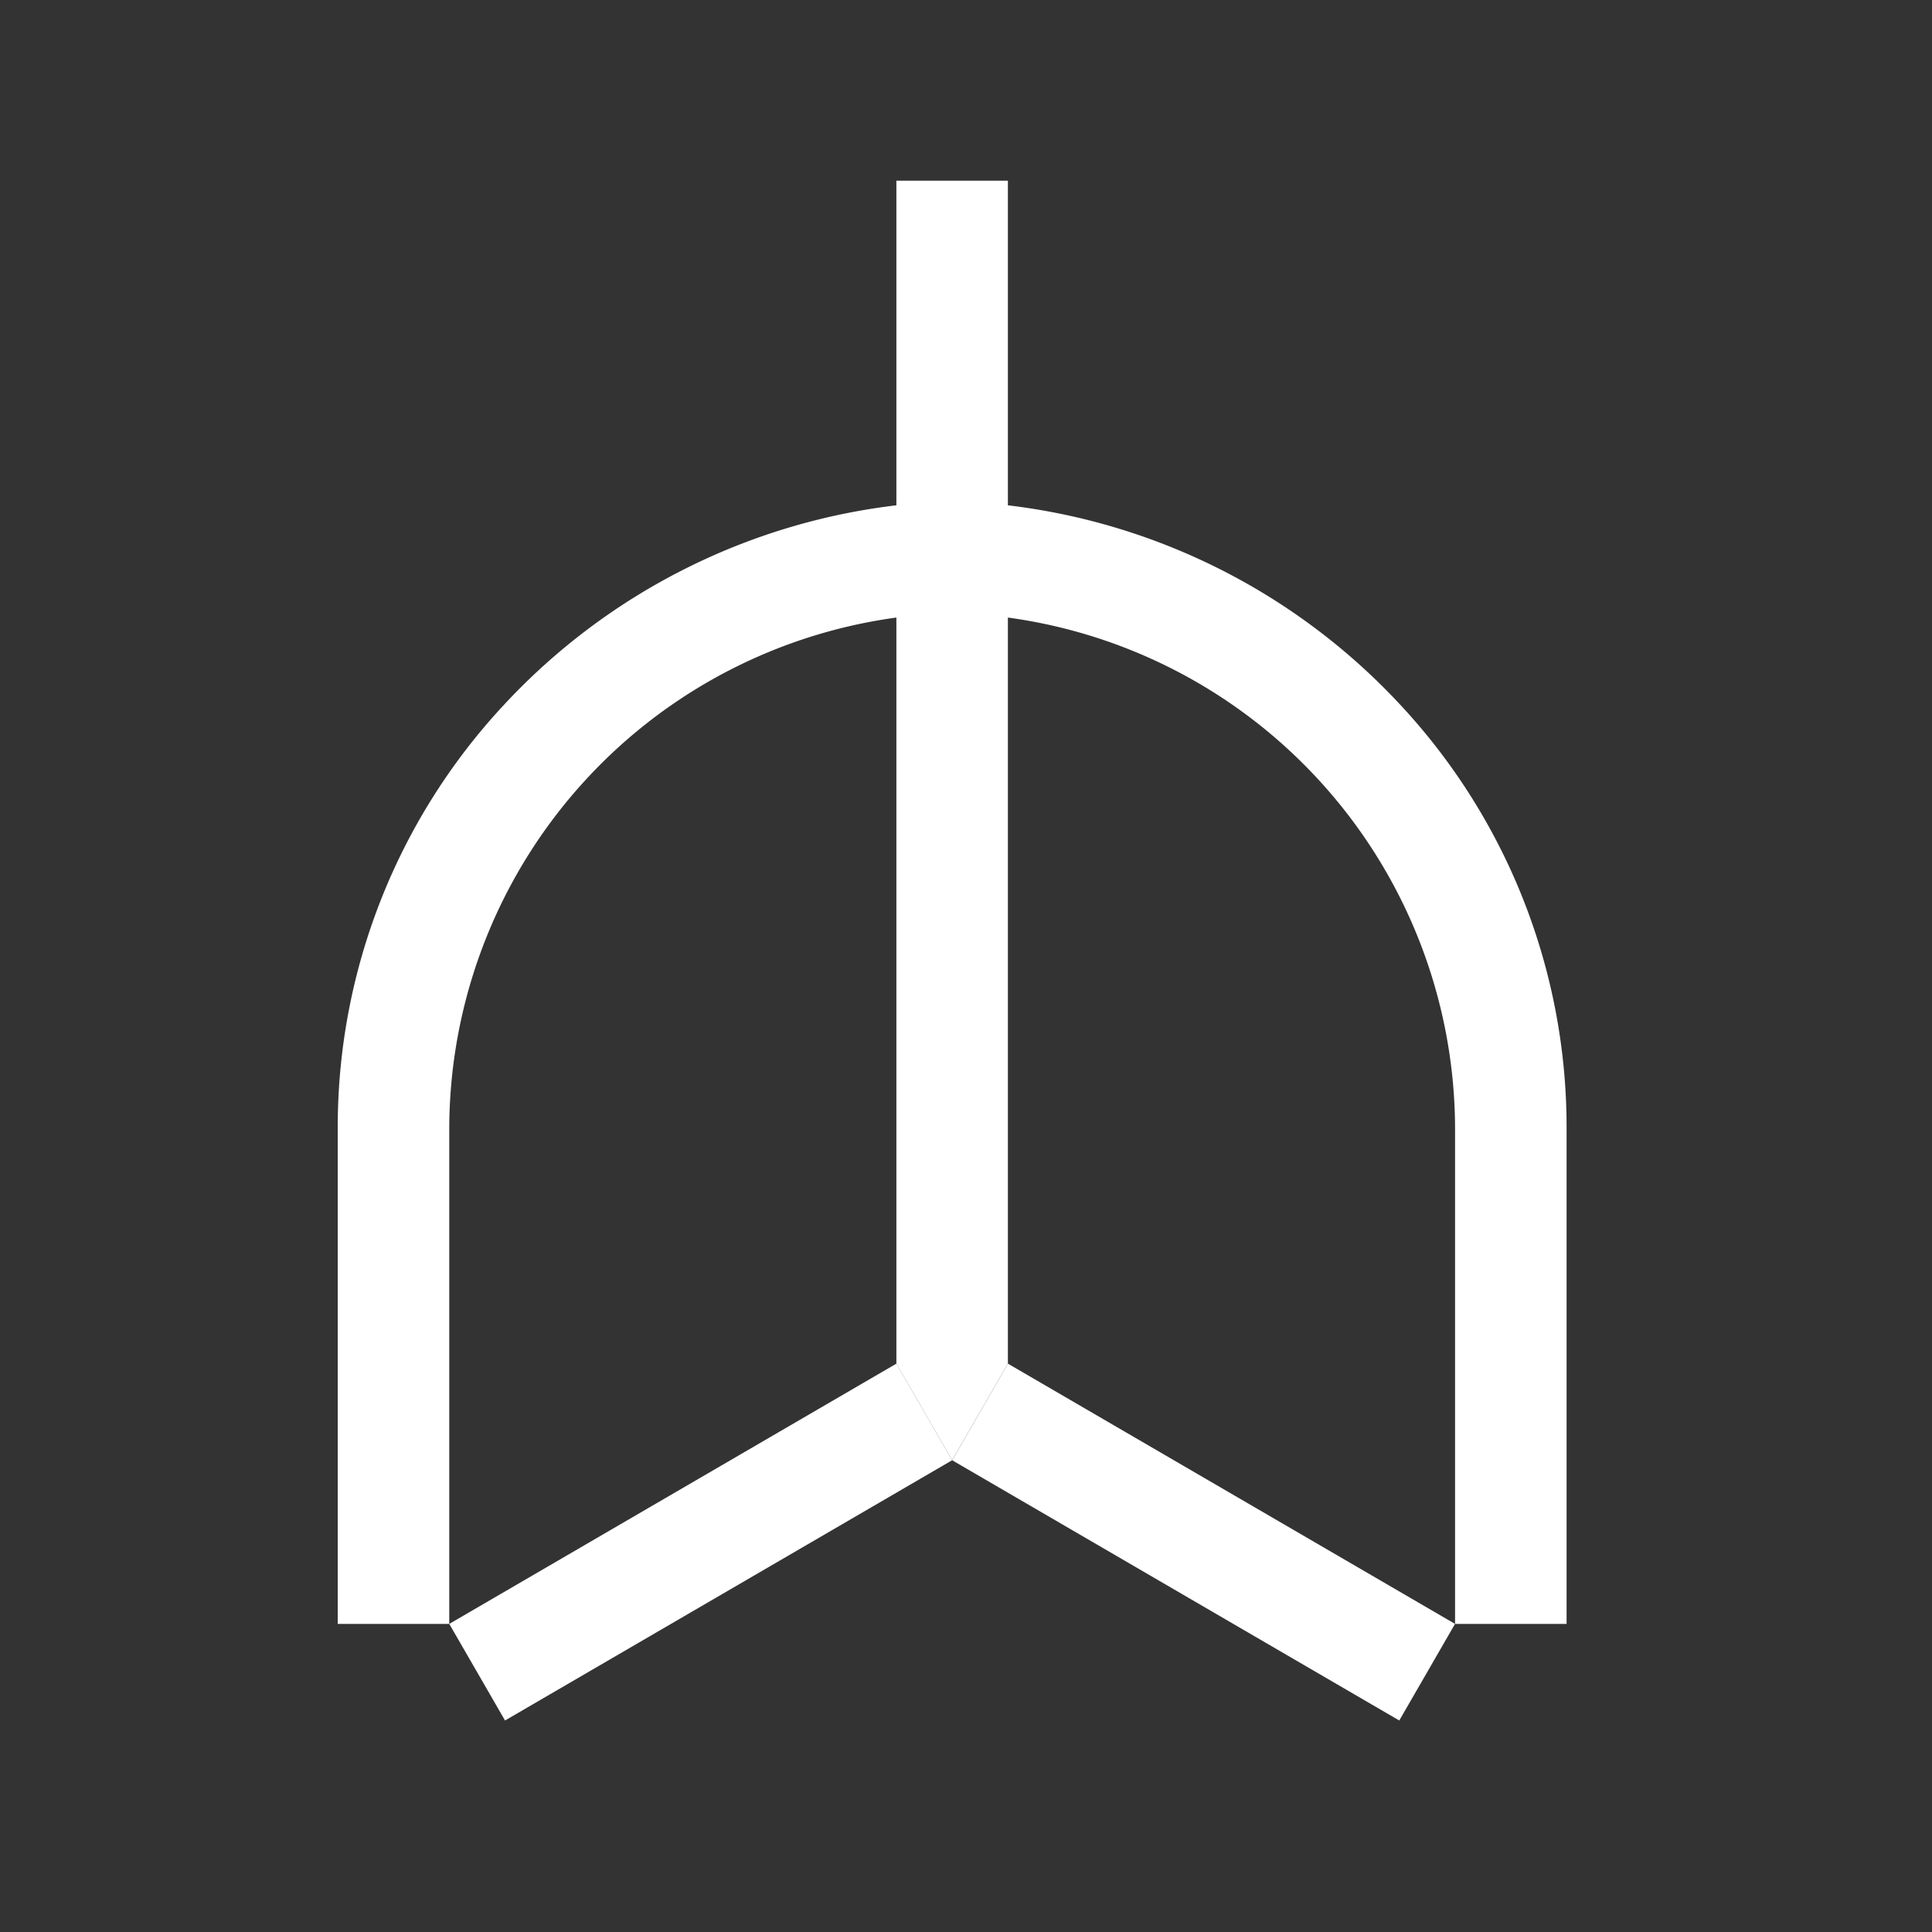
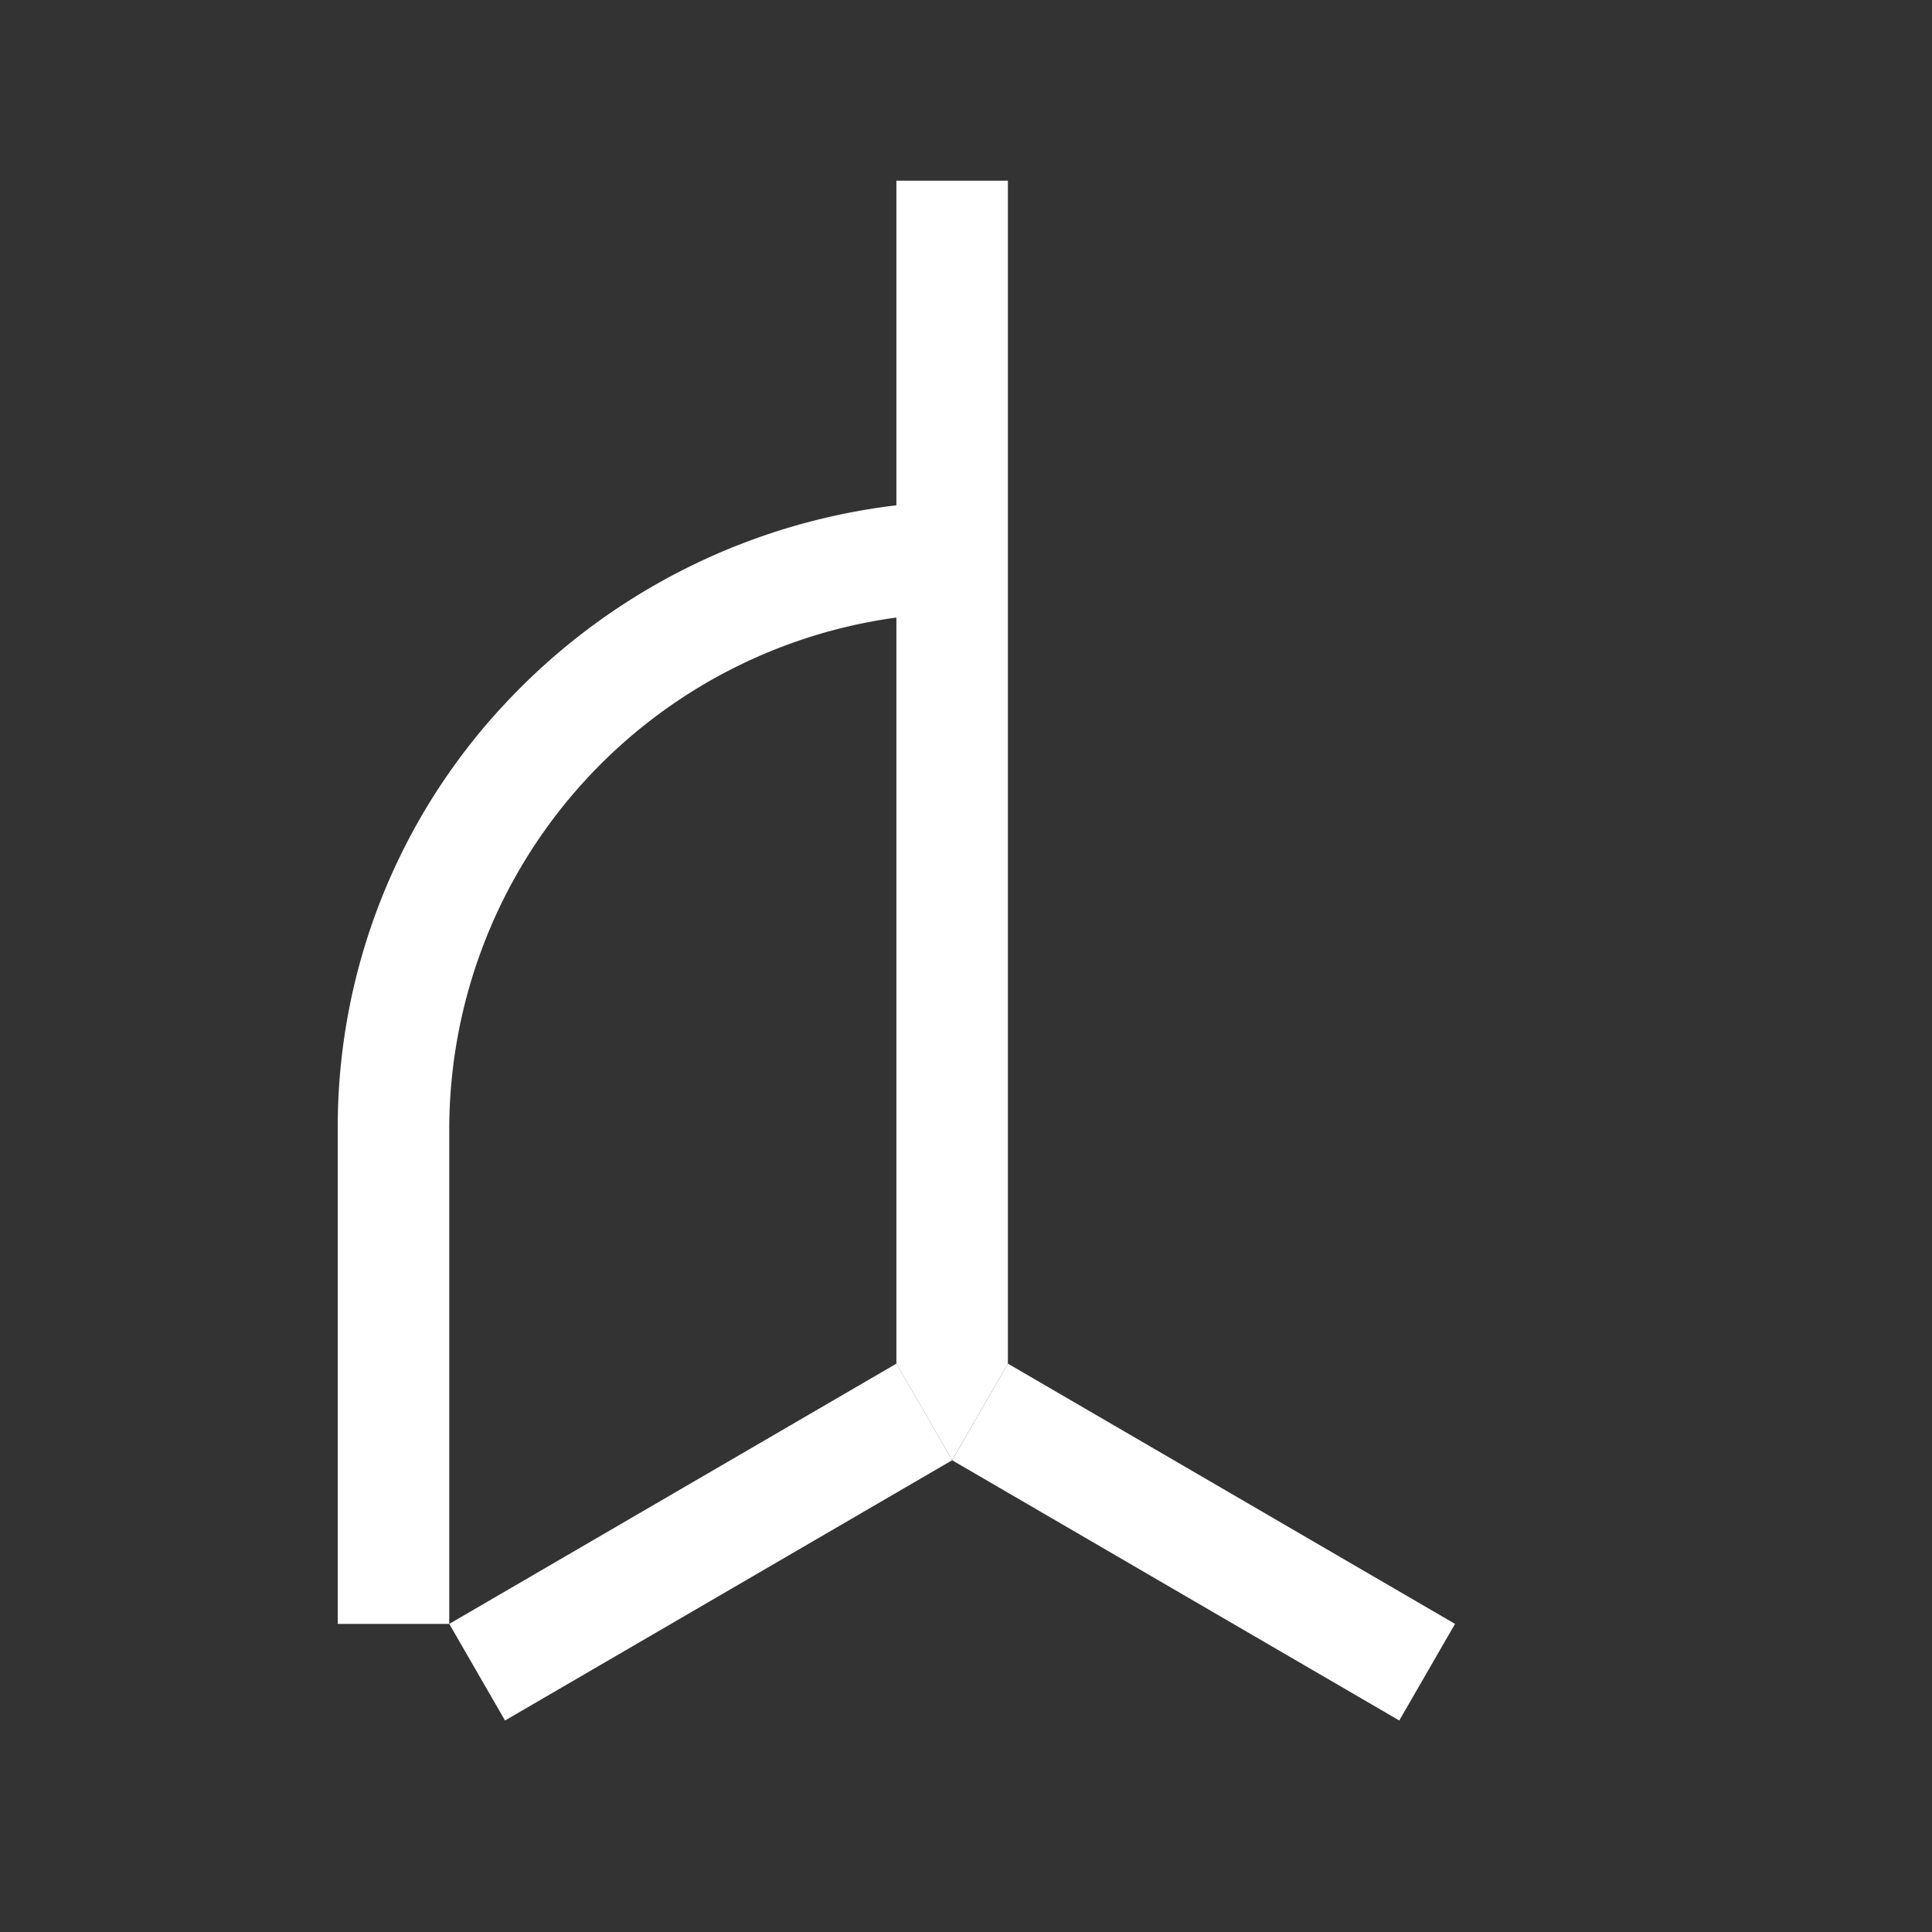
<svg xmlns="http://www.w3.org/2000/svg" id="Component_4_1" data-name="Component 4 – 1" width="133" height="133" viewBox="0 0 133 133">
  <rect x="0" y="0" width="133" height="133" fill="#333333" stroke="none" />
  <g id="Group_75" data-name="Group 75" transform="translate(23.25 12.437)">
    <path id="Path_95" data-name="Path 95" d="M4.837,48.573H-2.84V14.362A42.627,42.627,0,0,1,8.537-14.626,43.931,43.931,0,0,1,36.417-28.52l.773,7.636A35.583,35.583,0,0,0,4.837,14.362Z" transform="translate(2.84 50.781)" fill="#fff" />
-     <path id="Path_96" data-name="Path 96" d="M20.385,48.573h7.677V14.362A42.639,42.639,0,0,0,16.684-14.626,43.931,43.931,0,0,0-11.2-28.52l-.773,7.636A35.583,35.583,0,0,1,20.385,14.362Z" transform="translate(56.532 50.781)" fill="#fff" />
    <path id="Path_98" data-name="Path 98" d="M0,0V81.44l3.838,6.647L7.677,81.44V0Z" transform="translate(38.457)" fill="#fff" />
    <path id="Path_99" data-name="Path 99" d="M0,4.19,3.838-2.46l30.78,17.916-3.838,6.65Z" transform="translate(42.297 83.897)" fill="#fff" />
    <path id="Path_100" data-name="Path 100" d="M21.812,4.19,17.973-2.46l-30.78,17.916,3.838,6.65Z" transform="translate(20.485 83.897)" fill="#fff" />
  </g>
  <rect id="Rectangle_6" data-name="Rectangle 6" width="133" height="133" fill="none" />
</svg>